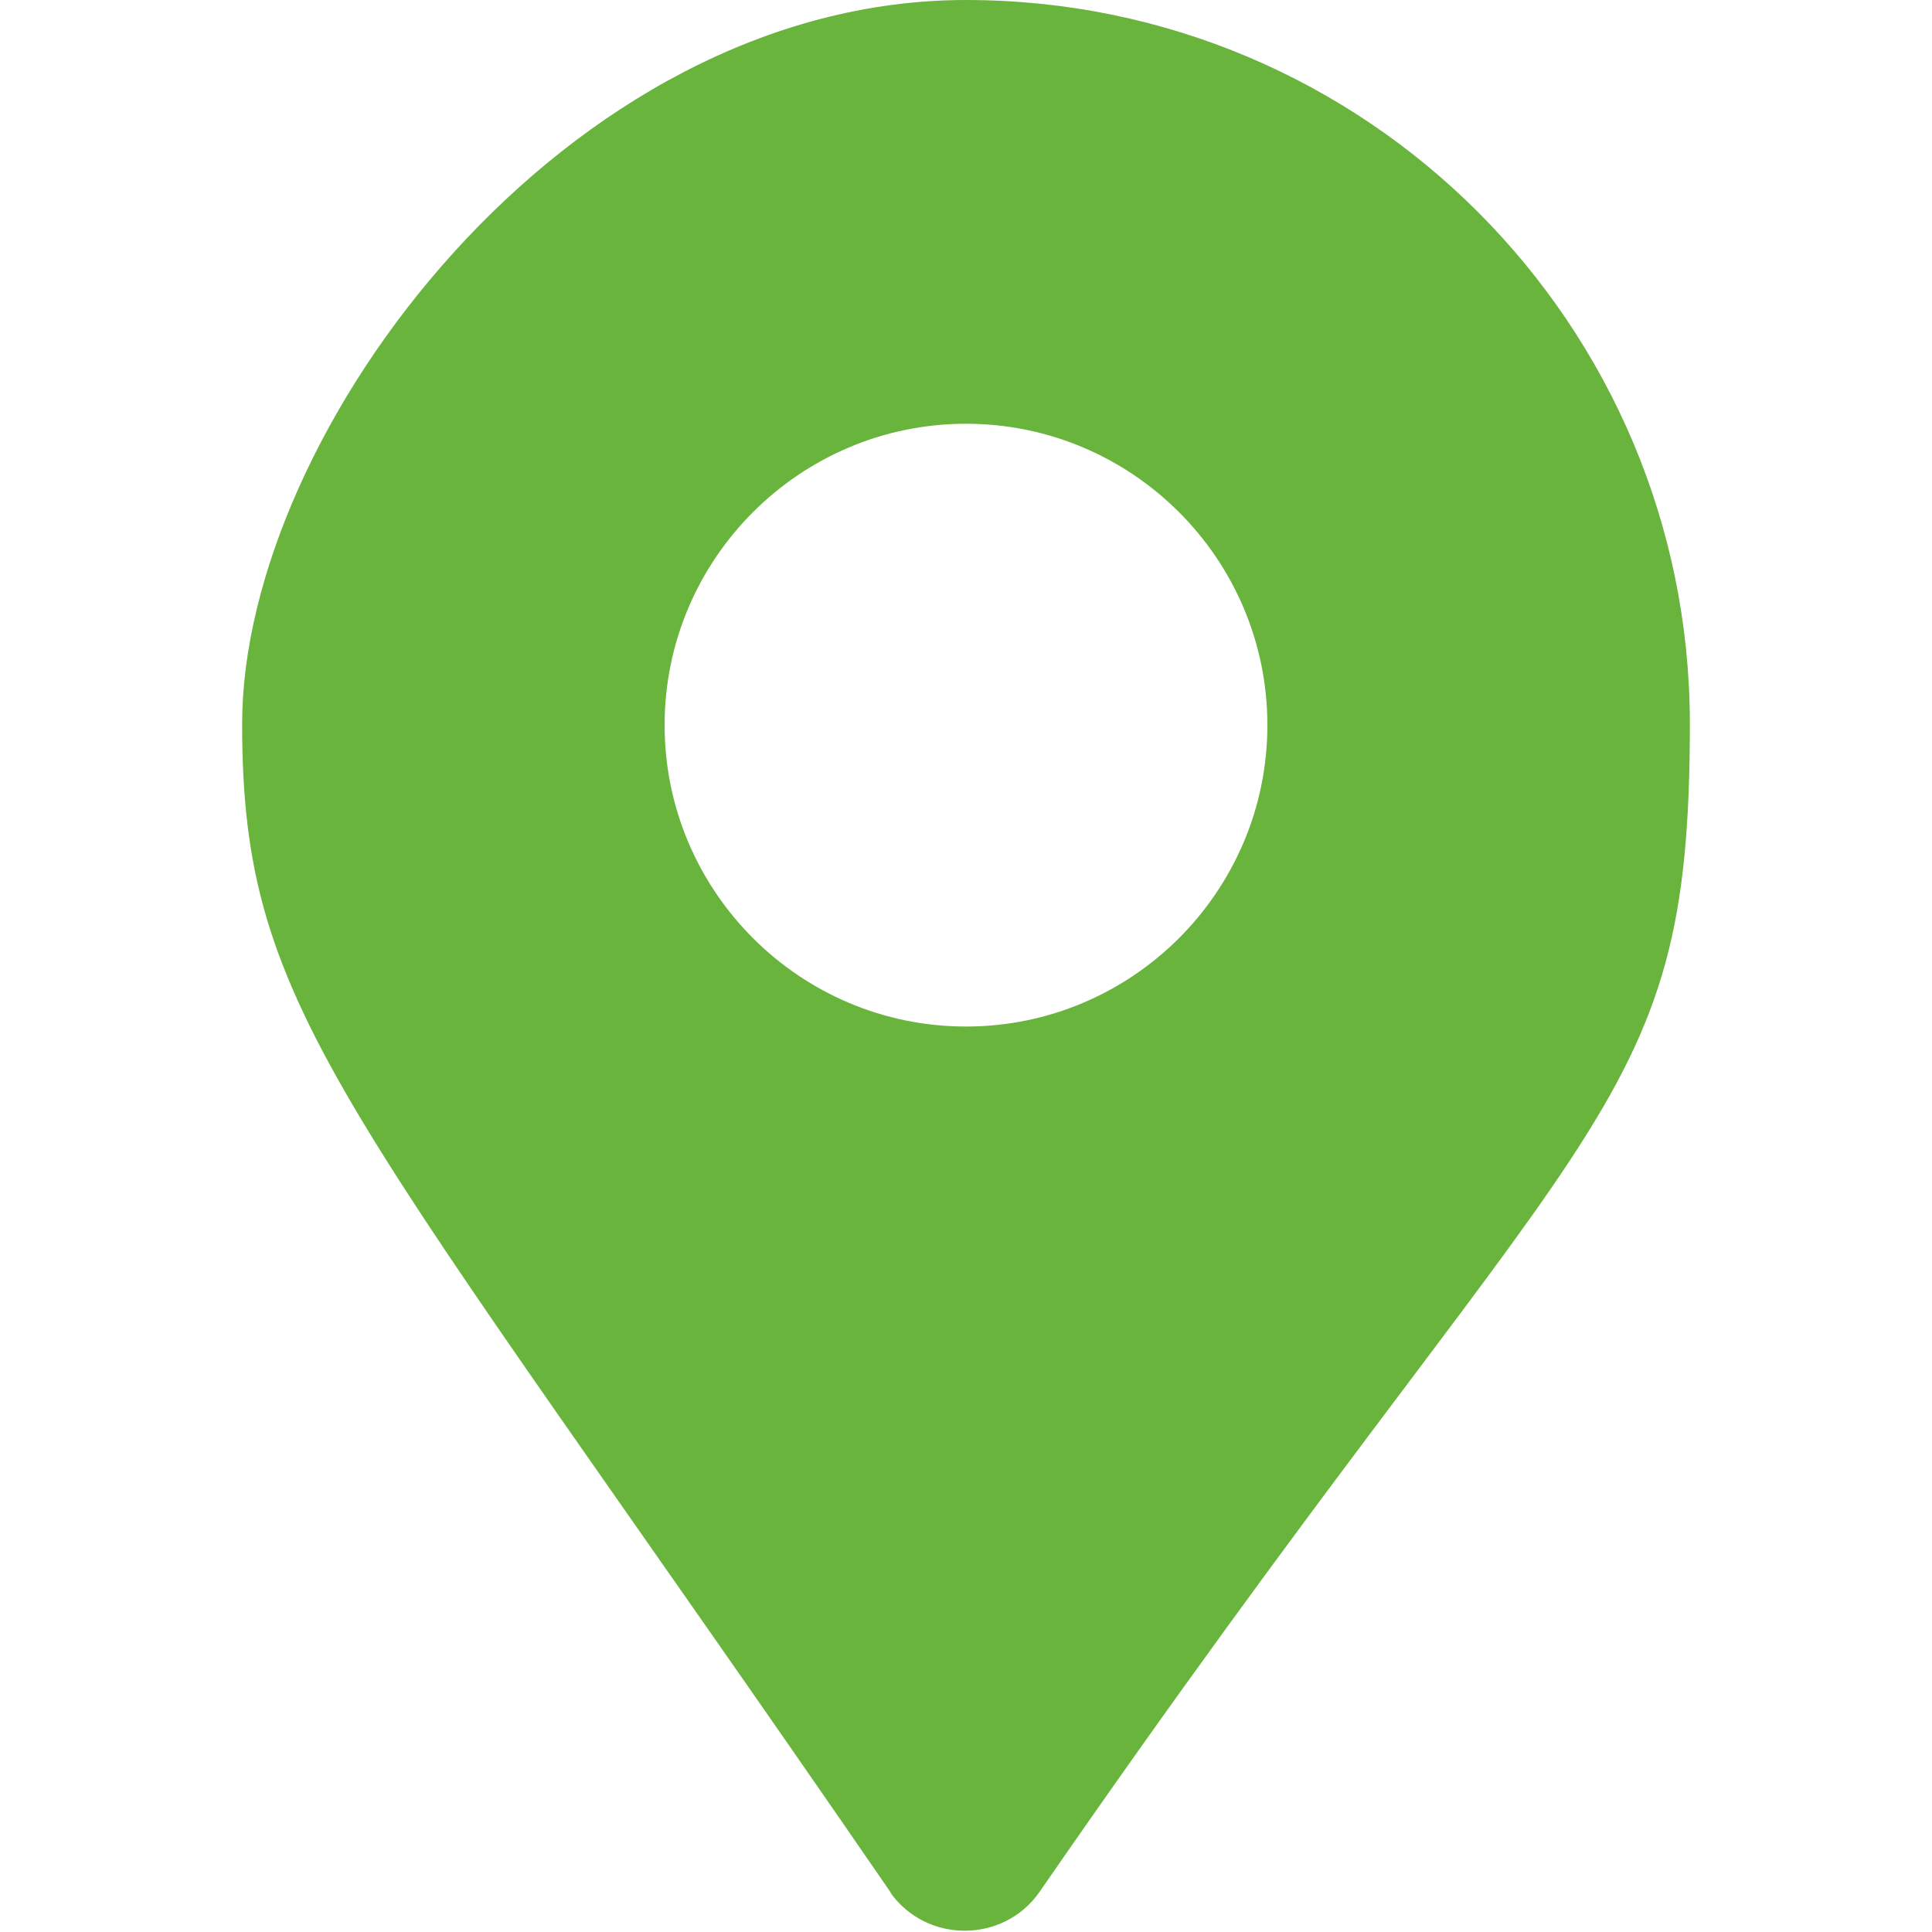
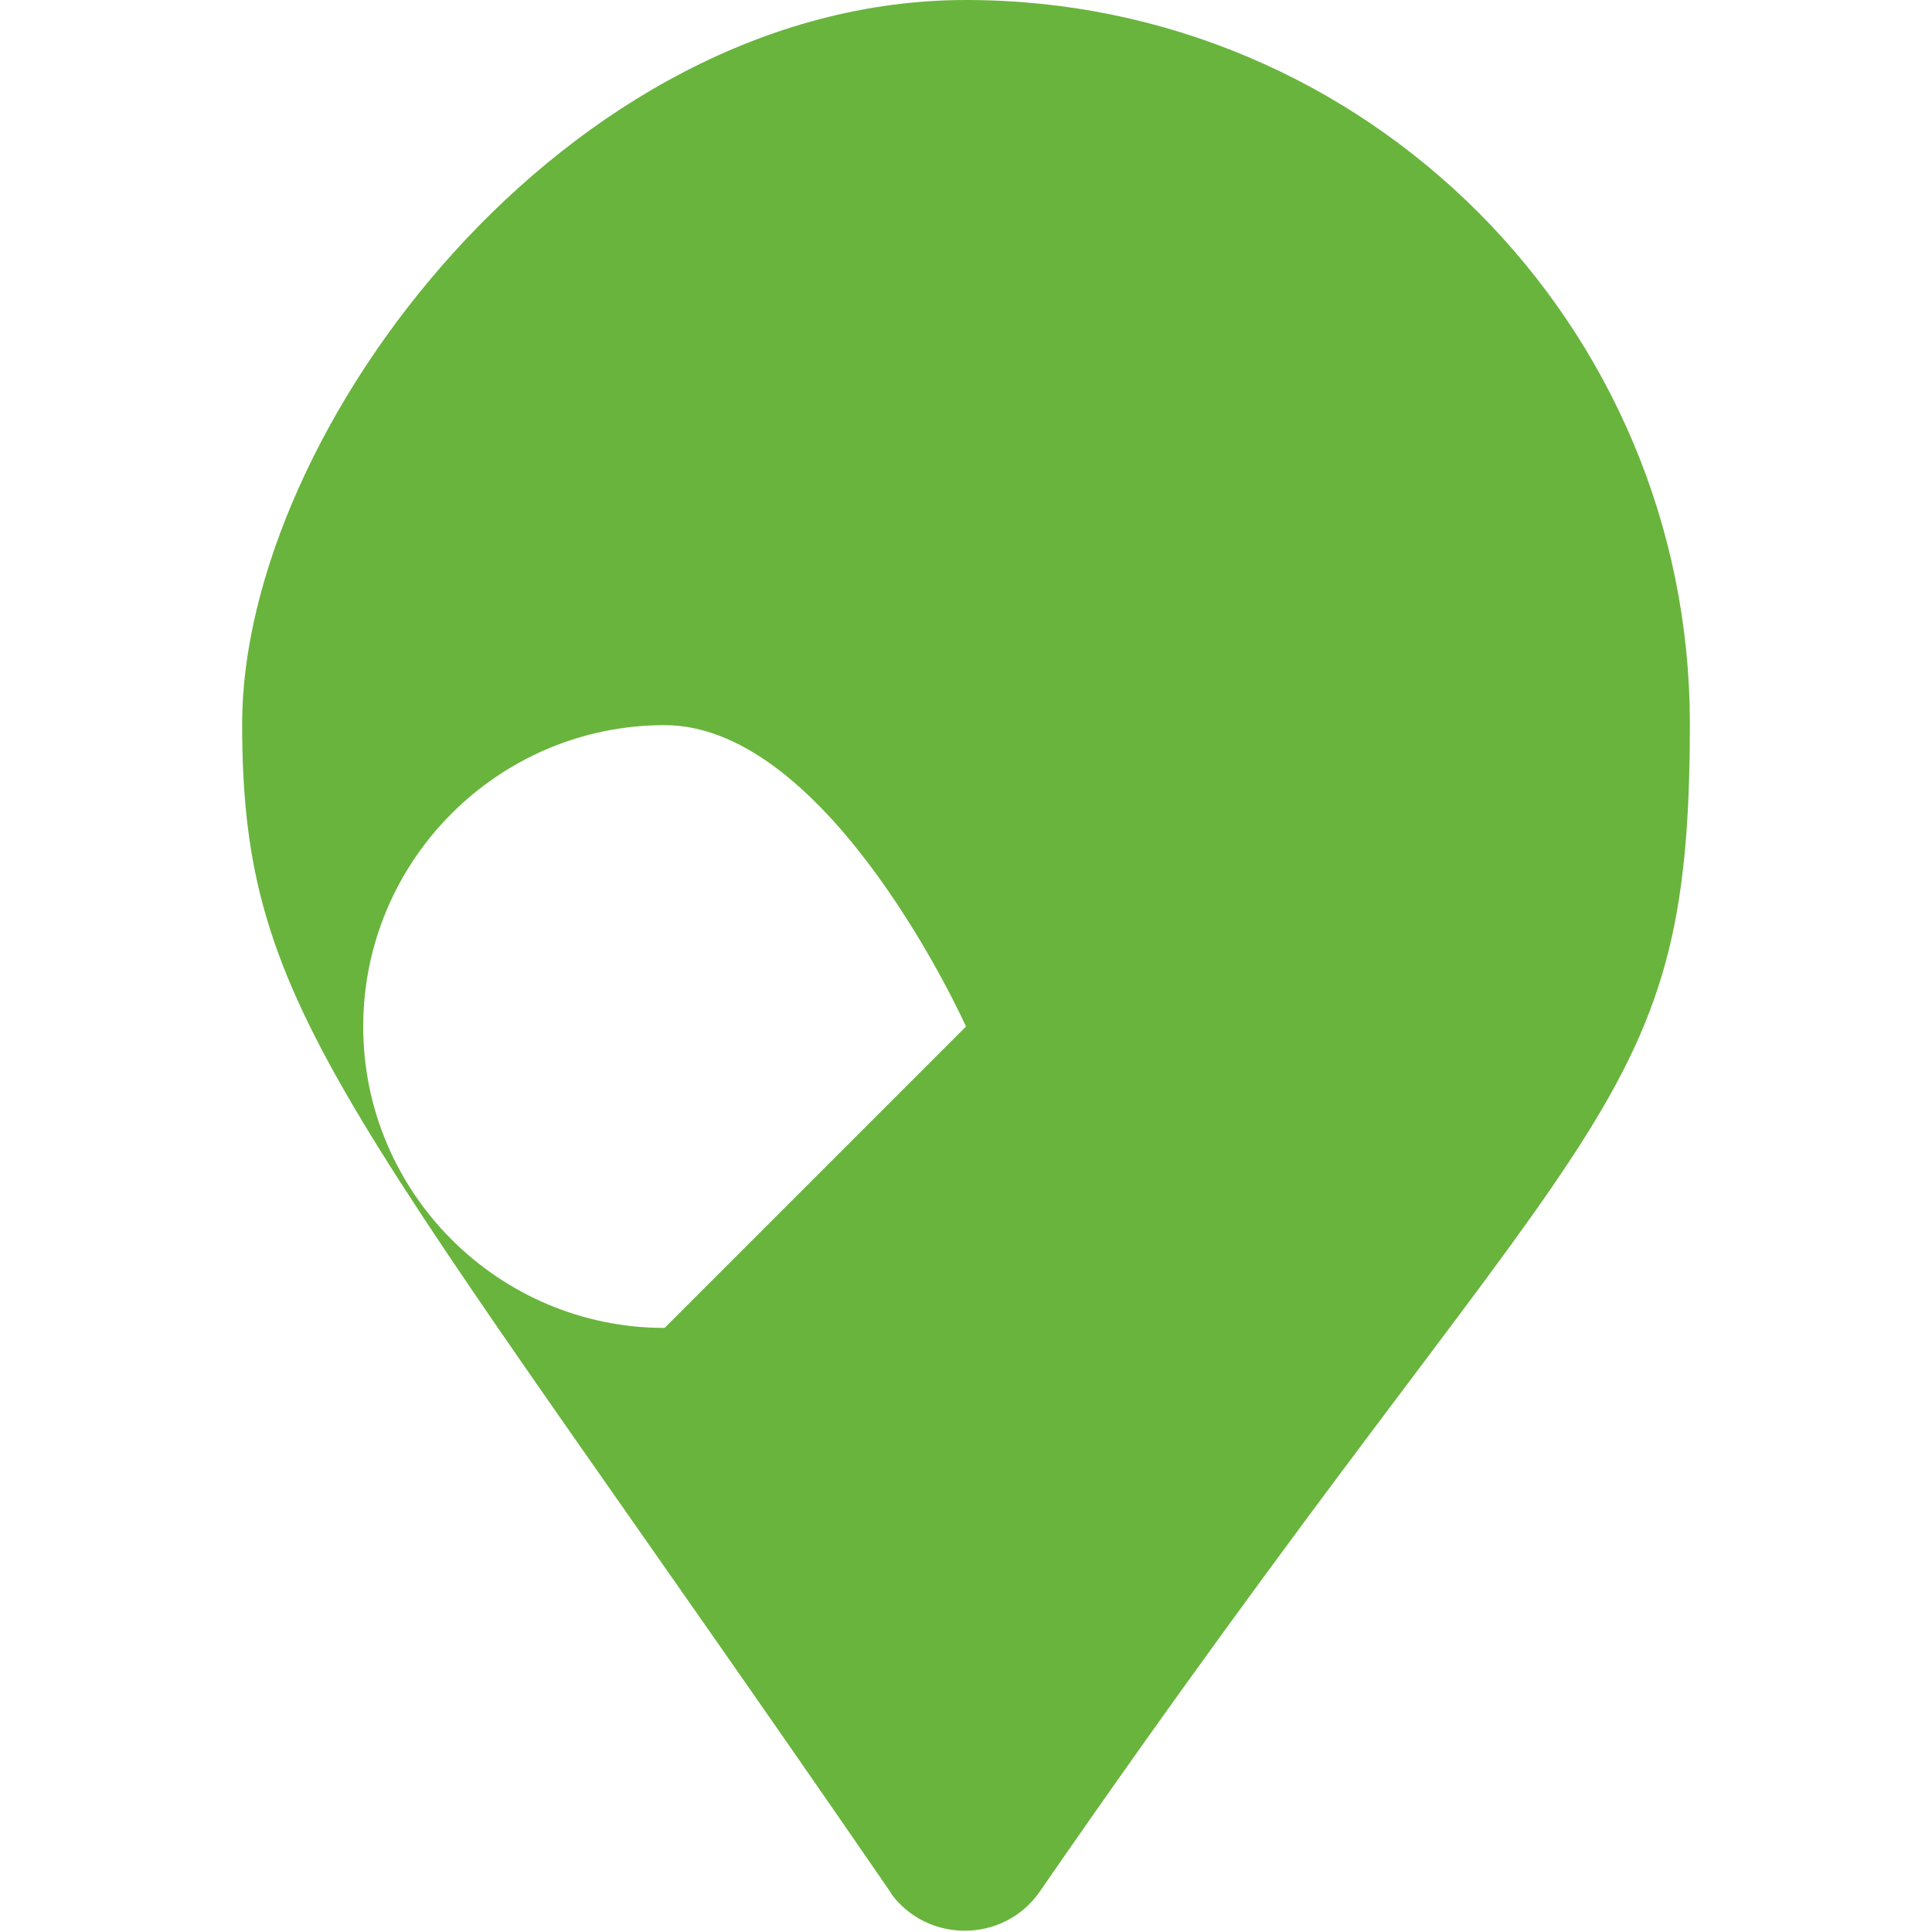
<svg xmlns="http://www.w3.org/2000/svg" id="_レイヤー_1" data-name="レイヤー 1" version="1.1" viewBox="0 0 150 150">
  <defs>
    <style>
      .cls-1 {
        fill: #69b43d;
        stroke-width: 0px;
      }
    </style>
  </defs>
-   <path class="cls-1" d="M69.2,147C26.7,85.2,18.8,78.9,18.8,56.2S43.9,0,75,0s56.2,25.2,56.2,56.2-7.9,29-50.5,90.7c-2.8,4-8.8,4-11.6,0h0ZM75,79.7c12.9,0,23.4-10.5,23.4-23.4s-10.5-23.4-23.4-23.4-23.4,10.5-23.4,23.4,10.5,23.4,23.4,23.4Z" />
+   <path class="cls-1" d="M69.2,147C26.7,85.2,18.8,78.9,18.8,56.2S43.9,0,75,0s56.2,25.2,56.2,56.2-7.9,29-50.5,90.7c-2.8,4-8.8,4-11.6,0h0ZM75,79.7s-10.5-23.4-23.4-23.4-23.4,10.5-23.4,23.4,10.5,23.4,23.4,23.4Z" />
</svg>